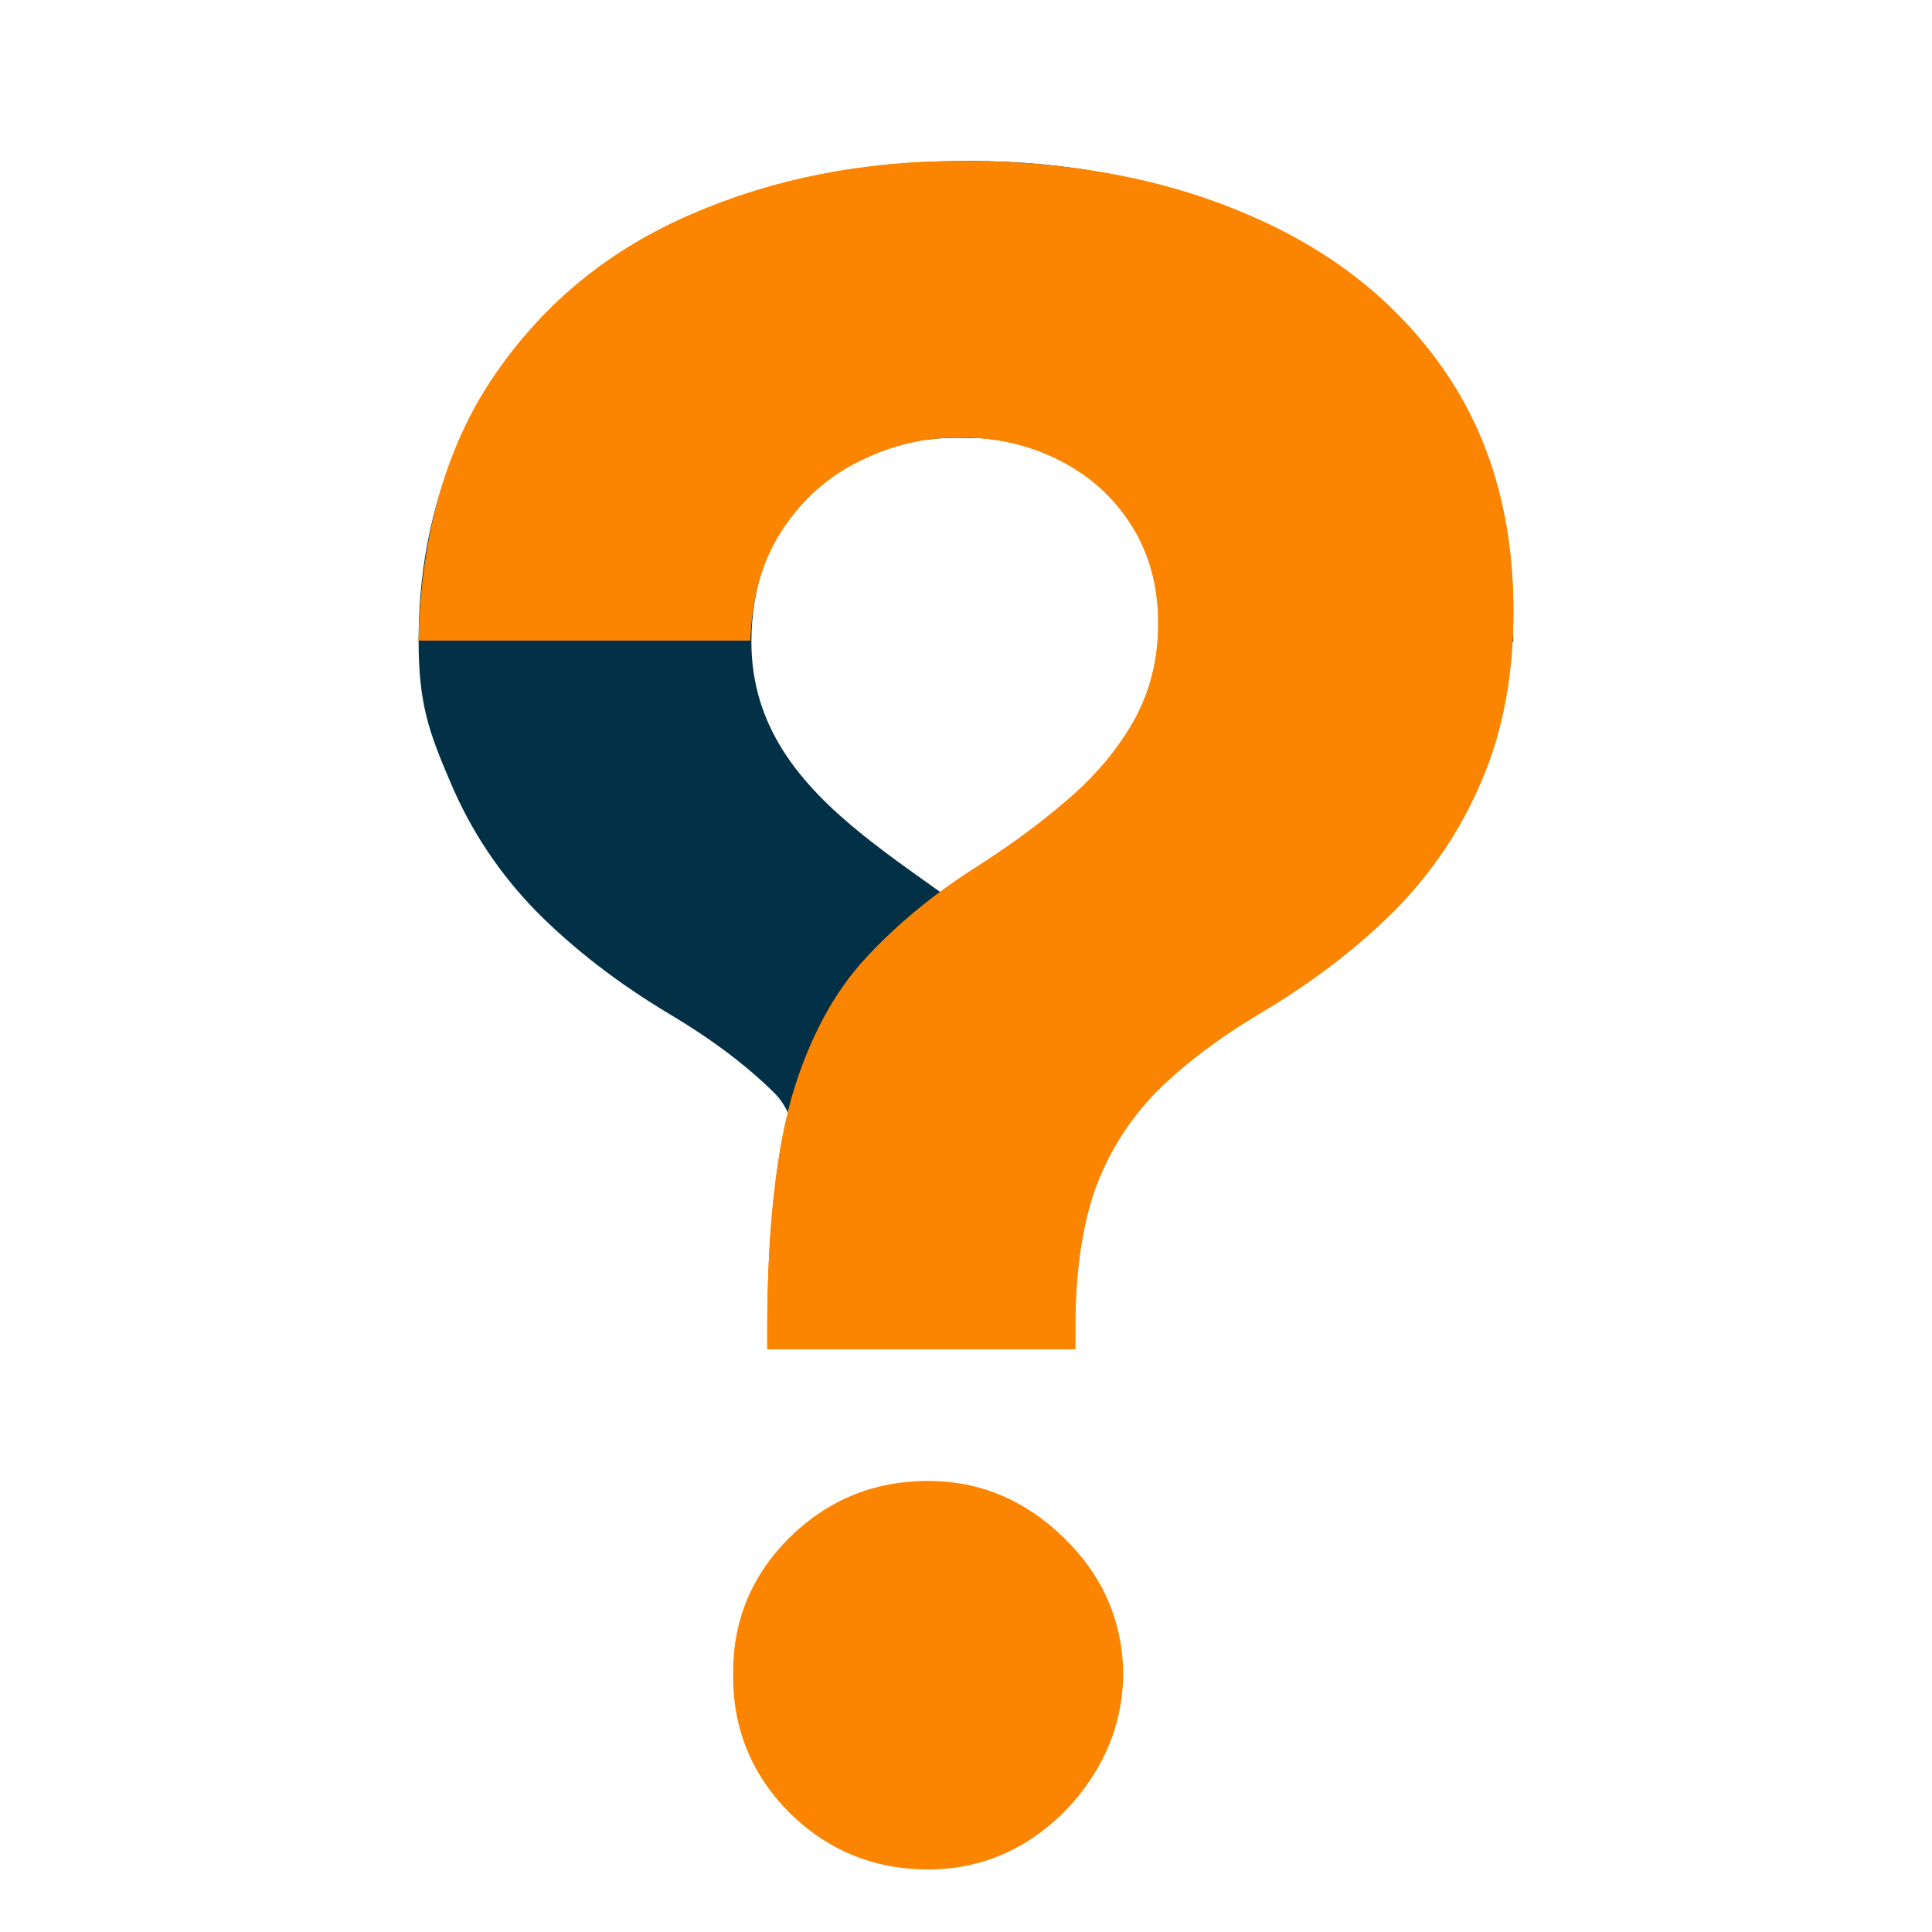
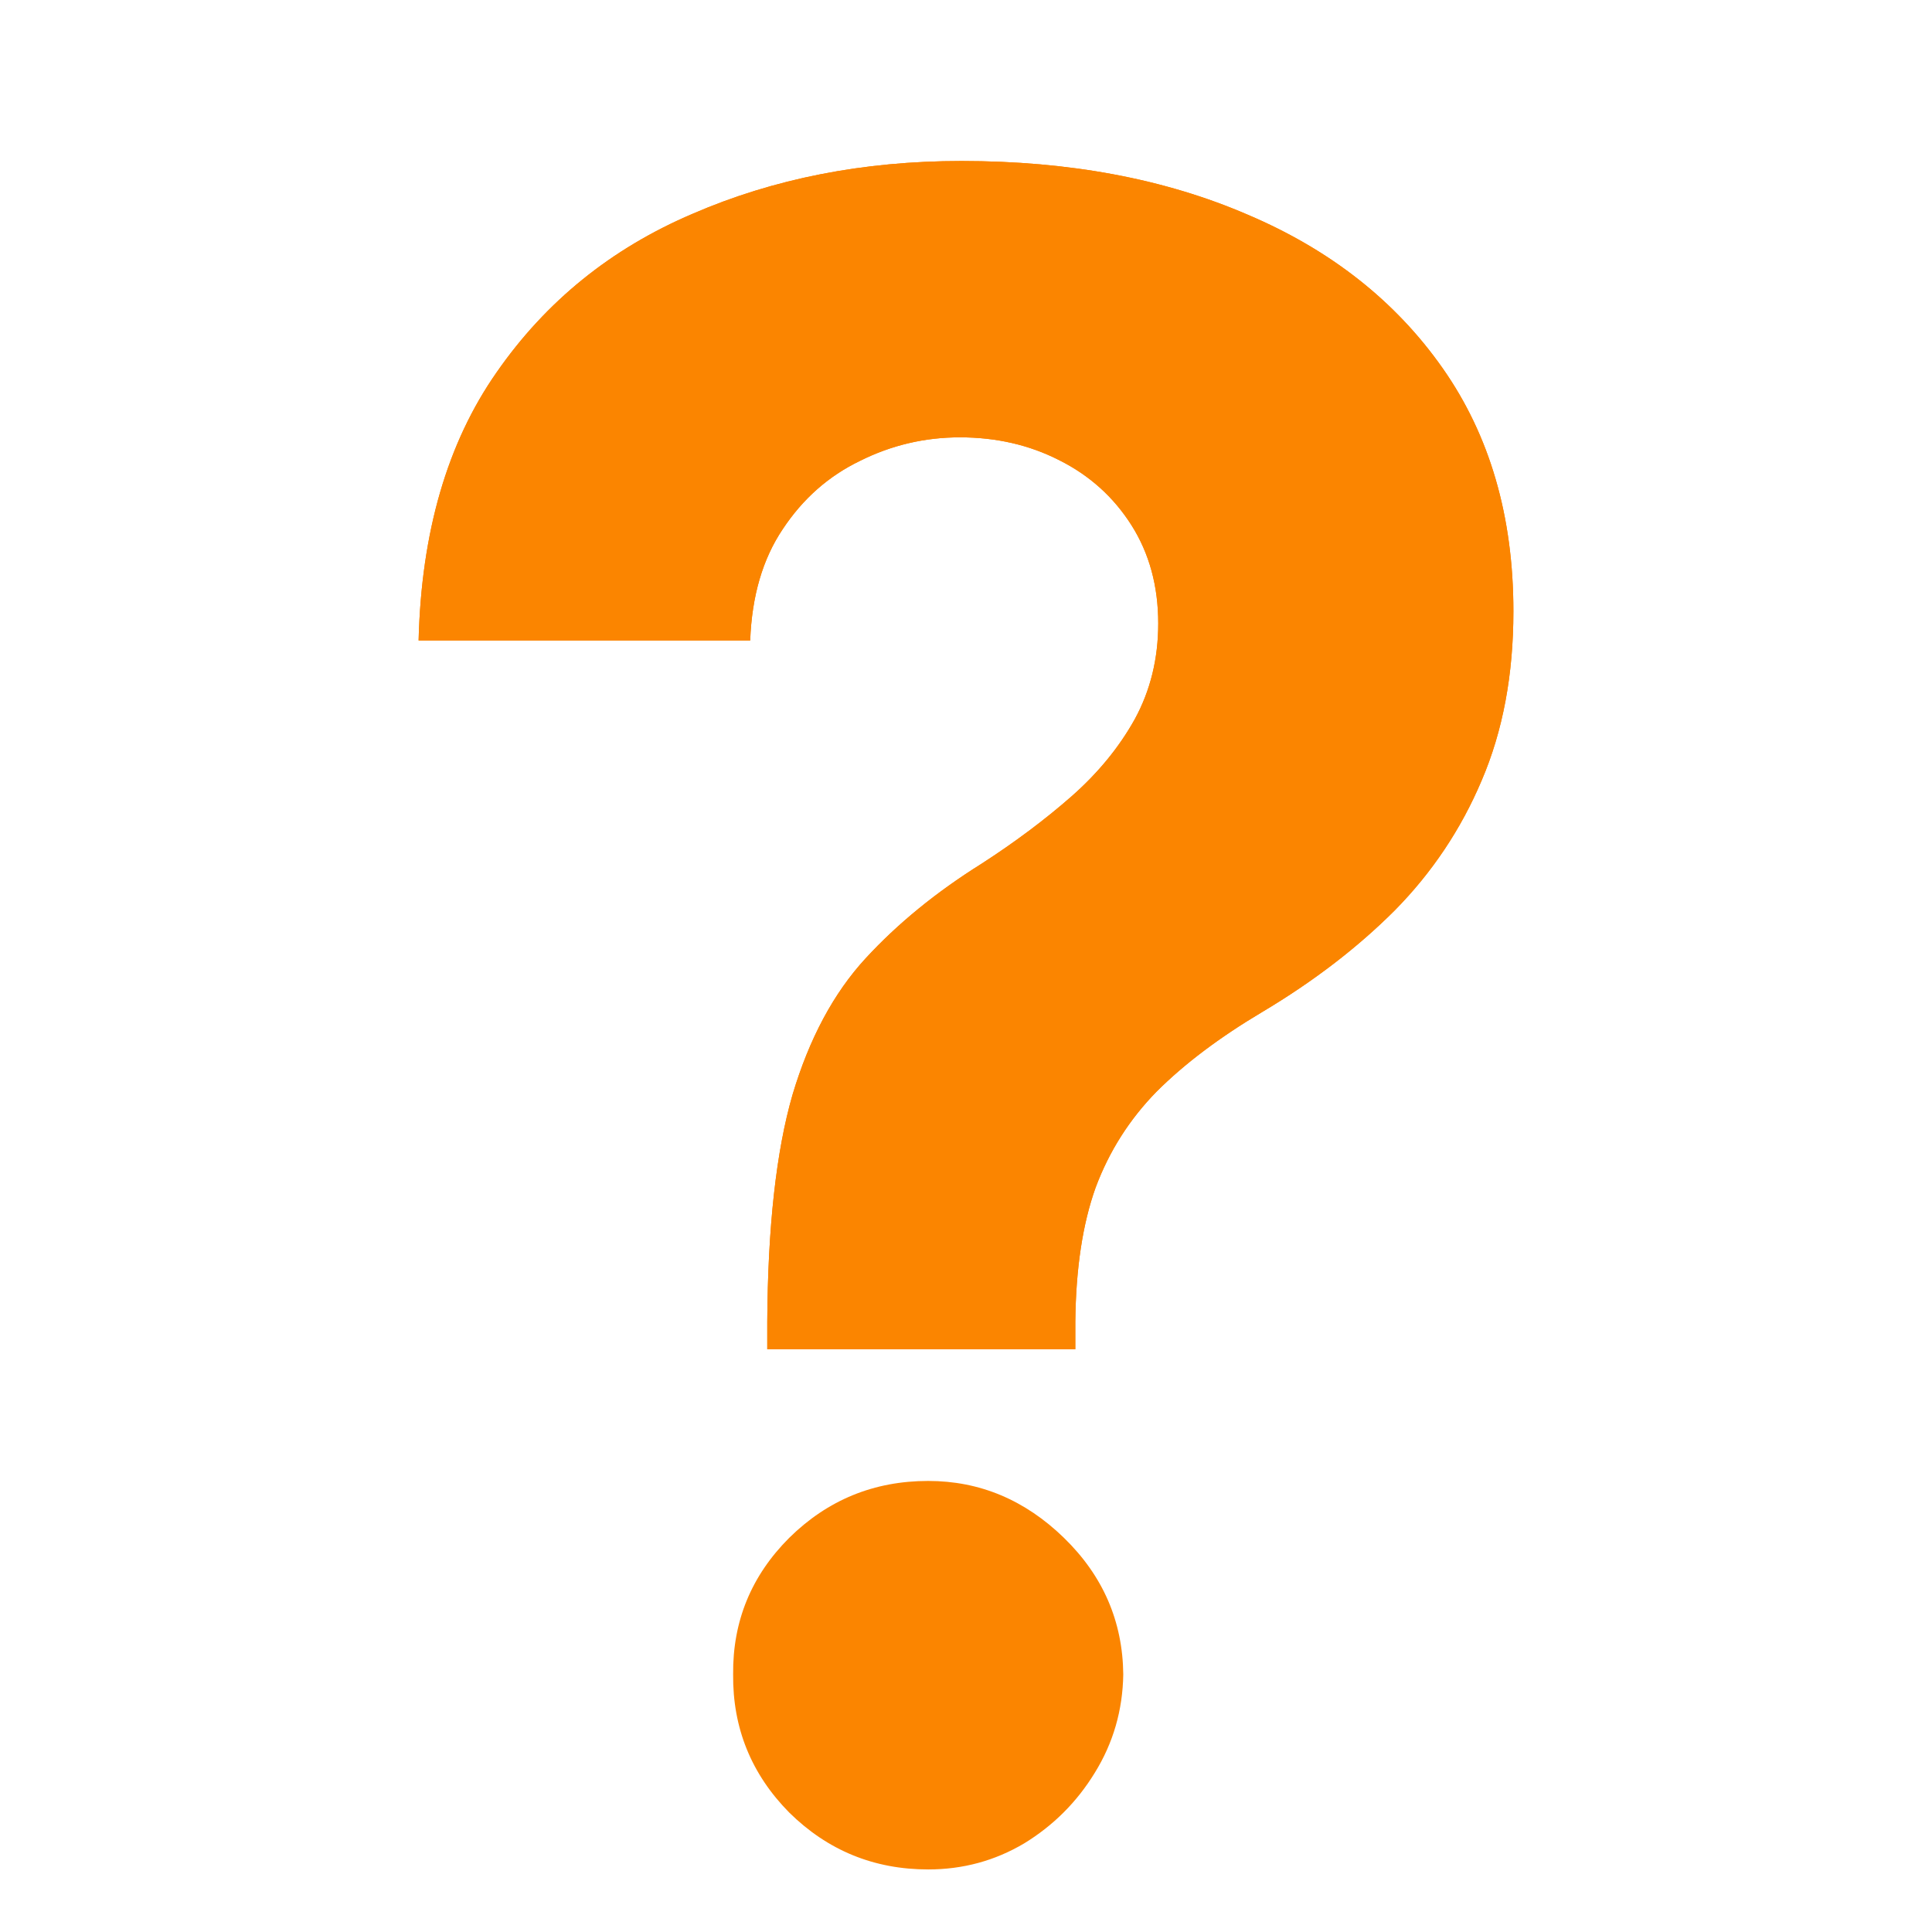
<svg xmlns="http://www.w3.org/2000/svg" width="60" height="60" viewBox="0 0 60 60" fill="none">
-   <path d="M32.422 30.358C33.415 31.438 33.933 32.222 34.455 33.977L33.117 37.93L33.314 41.85H23.89C23.89 41.85 24.526 36.718 24.526 34.669C24.406 34.402 24.26 34.16 24.081 33.977C23.223 33.116 22.129 32.29 20.799 31.497C19.218 30.552 17.846 29.497 16.685 28.333C15.524 27.152 14.624 25.803 13.984 24.284C13.328 22.749 13 21.871 13 19.897C13 10.015 21.139 5 30.139 5C33.184 5 35.969 5.548 38.493 6.645C41.017 7.725 43.045 9.37 44.576 11.58C46.108 13.773 46.915 16.557 46.999 19.931H36.701C36.651 18.548 36.314 17.392 35.691 16.464C35.069 15.519 34.27 14.811 33.294 14.338C32.318 13.849 31.283 13.604 30.189 13.604C25.474 13.411 23.335 16.548 23.335 19.931C23.335 25.209 29.377 27.046 32.422 30.358Z" fill="#023047" />
  <path d="M23.828 41.903V41.044C23.845 38.1 24.106 35.752 24.611 34.002C25.133 32.252 25.89 30.839 26.883 29.762C27.875 28.685 29.07 27.709 30.467 26.834C31.51 26.161 32.444 25.462 33.269 24.739C34.093 24.015 34.75 23.216 35.238 22.341C35.726 21.449 35.97 20.456 35.97 19.362C35.97 18.201 35.692 17.183 35.137 16.308C34.581 15.433 33.833 14.76 32.89 14.289C31.965 13.818 30.938 13.582 29.811 13.582C28.717 13.582 27.682 13.826 26.706 14.314C25.73 14.785 24.931 15.492 24.308 16.434C23.686 17.36 23.349 18.512 23.298 19.892H13C13.084 16.527 13.892 13.75 15.423 11.563C16.954 9.358 18.982 7.718 21.506 6.641C24.03 5.547 26.815 5 29.861 5C33.21 5 36.172 5.555 38.746 6.666C41.321 7.76 43.34 9.35 44.804 11.437C46.268 13.523 47 16.039 47 18.984C47 20.953 46.672 22.703 46.016 24.234C45.376 25.748 44.476 27.095 43.315 28.273C42.154 29.434 40.782 30.485 39.2 31.428C37.871 32.218 36.777 33.043 35.919 33.901C35.078 34.76 34.447 35.752 34.026 36.88C33.622 38.007 33.412 39.395 33.395 41.044V41.903H23.828ZM28.826 58.057C27.143 58.057 25.705 57.468 24.51 56.29C23.332 55.096 22.752 53.665 22.768 51.999C22.752 50.35 23.332 48.937 24.51 47.759C25.705 46.581 27.143 45.992 28.826 45.992C30.425 45.992 31.83 46.581 33.042 47.759C34.253 48.937 34.867 50.35 34.884 51.999C34.867 53.11 34.573 54.128 34.001 55.053C33.445 55.962 32.713 56.694 31.805 57.249C30.896 57.788 29.903 58.057 28.826 58.057Z" fill="#FB8500" />
  <path d="M23.828 41.044V41.903H33.395V41.044C33.412 39.395 33.622 38.007 34.026 36.88C34.447 35.752 35.078 34.76 35.919 33.901C36.777 33.043 37.871 32.218 39.2 31.428C40.782 30.485 42.154 29.434 43.315 28.273C44.476 27.095 45.376 25.748 46.016 24.234C46.672 22.703 47 20.953 47 18.984C47 16.039 46.268 13.523 44.804 11.437C43.34 9.35 41.321 7.76 38.746 6.666C36.172 5.555 33.21 5 29.861 5C26.815 5 24.03 5.547 21.506 6.641C18.982 7.718 16.954 9.358 15.423 11.563C13.892 13.75 13.084 16.527 13 19.892H23.298C23.349 18.512 23.686 17.36 24.308 16.434C24.931 15.492 25.73 14.785 26.706 14.314C27.682 13.826 28.717 13.582 29.811 13.582C30.938 13.582 31.965 13.818 32.89 14.289C33.833 14.76 34.581 15.433 35.137 16.308C35.692 17.183 35.97 18.201 35.97 19.362C35.97 20.456 35.726 21.449 35.238 22.341C34.75 23.216 34.093 24.015 33.269 24.739C32.444 25.462 31.51 26.161 30.467 26.834C29.07 27.709 27.875 28.685 26.883 29.762C25.89 30.839 25.133 32.252 24.611 34.002C24.106 35.752 23.845 38.1 23.828 41.044Z" fill="#FB8500" />
</svg>